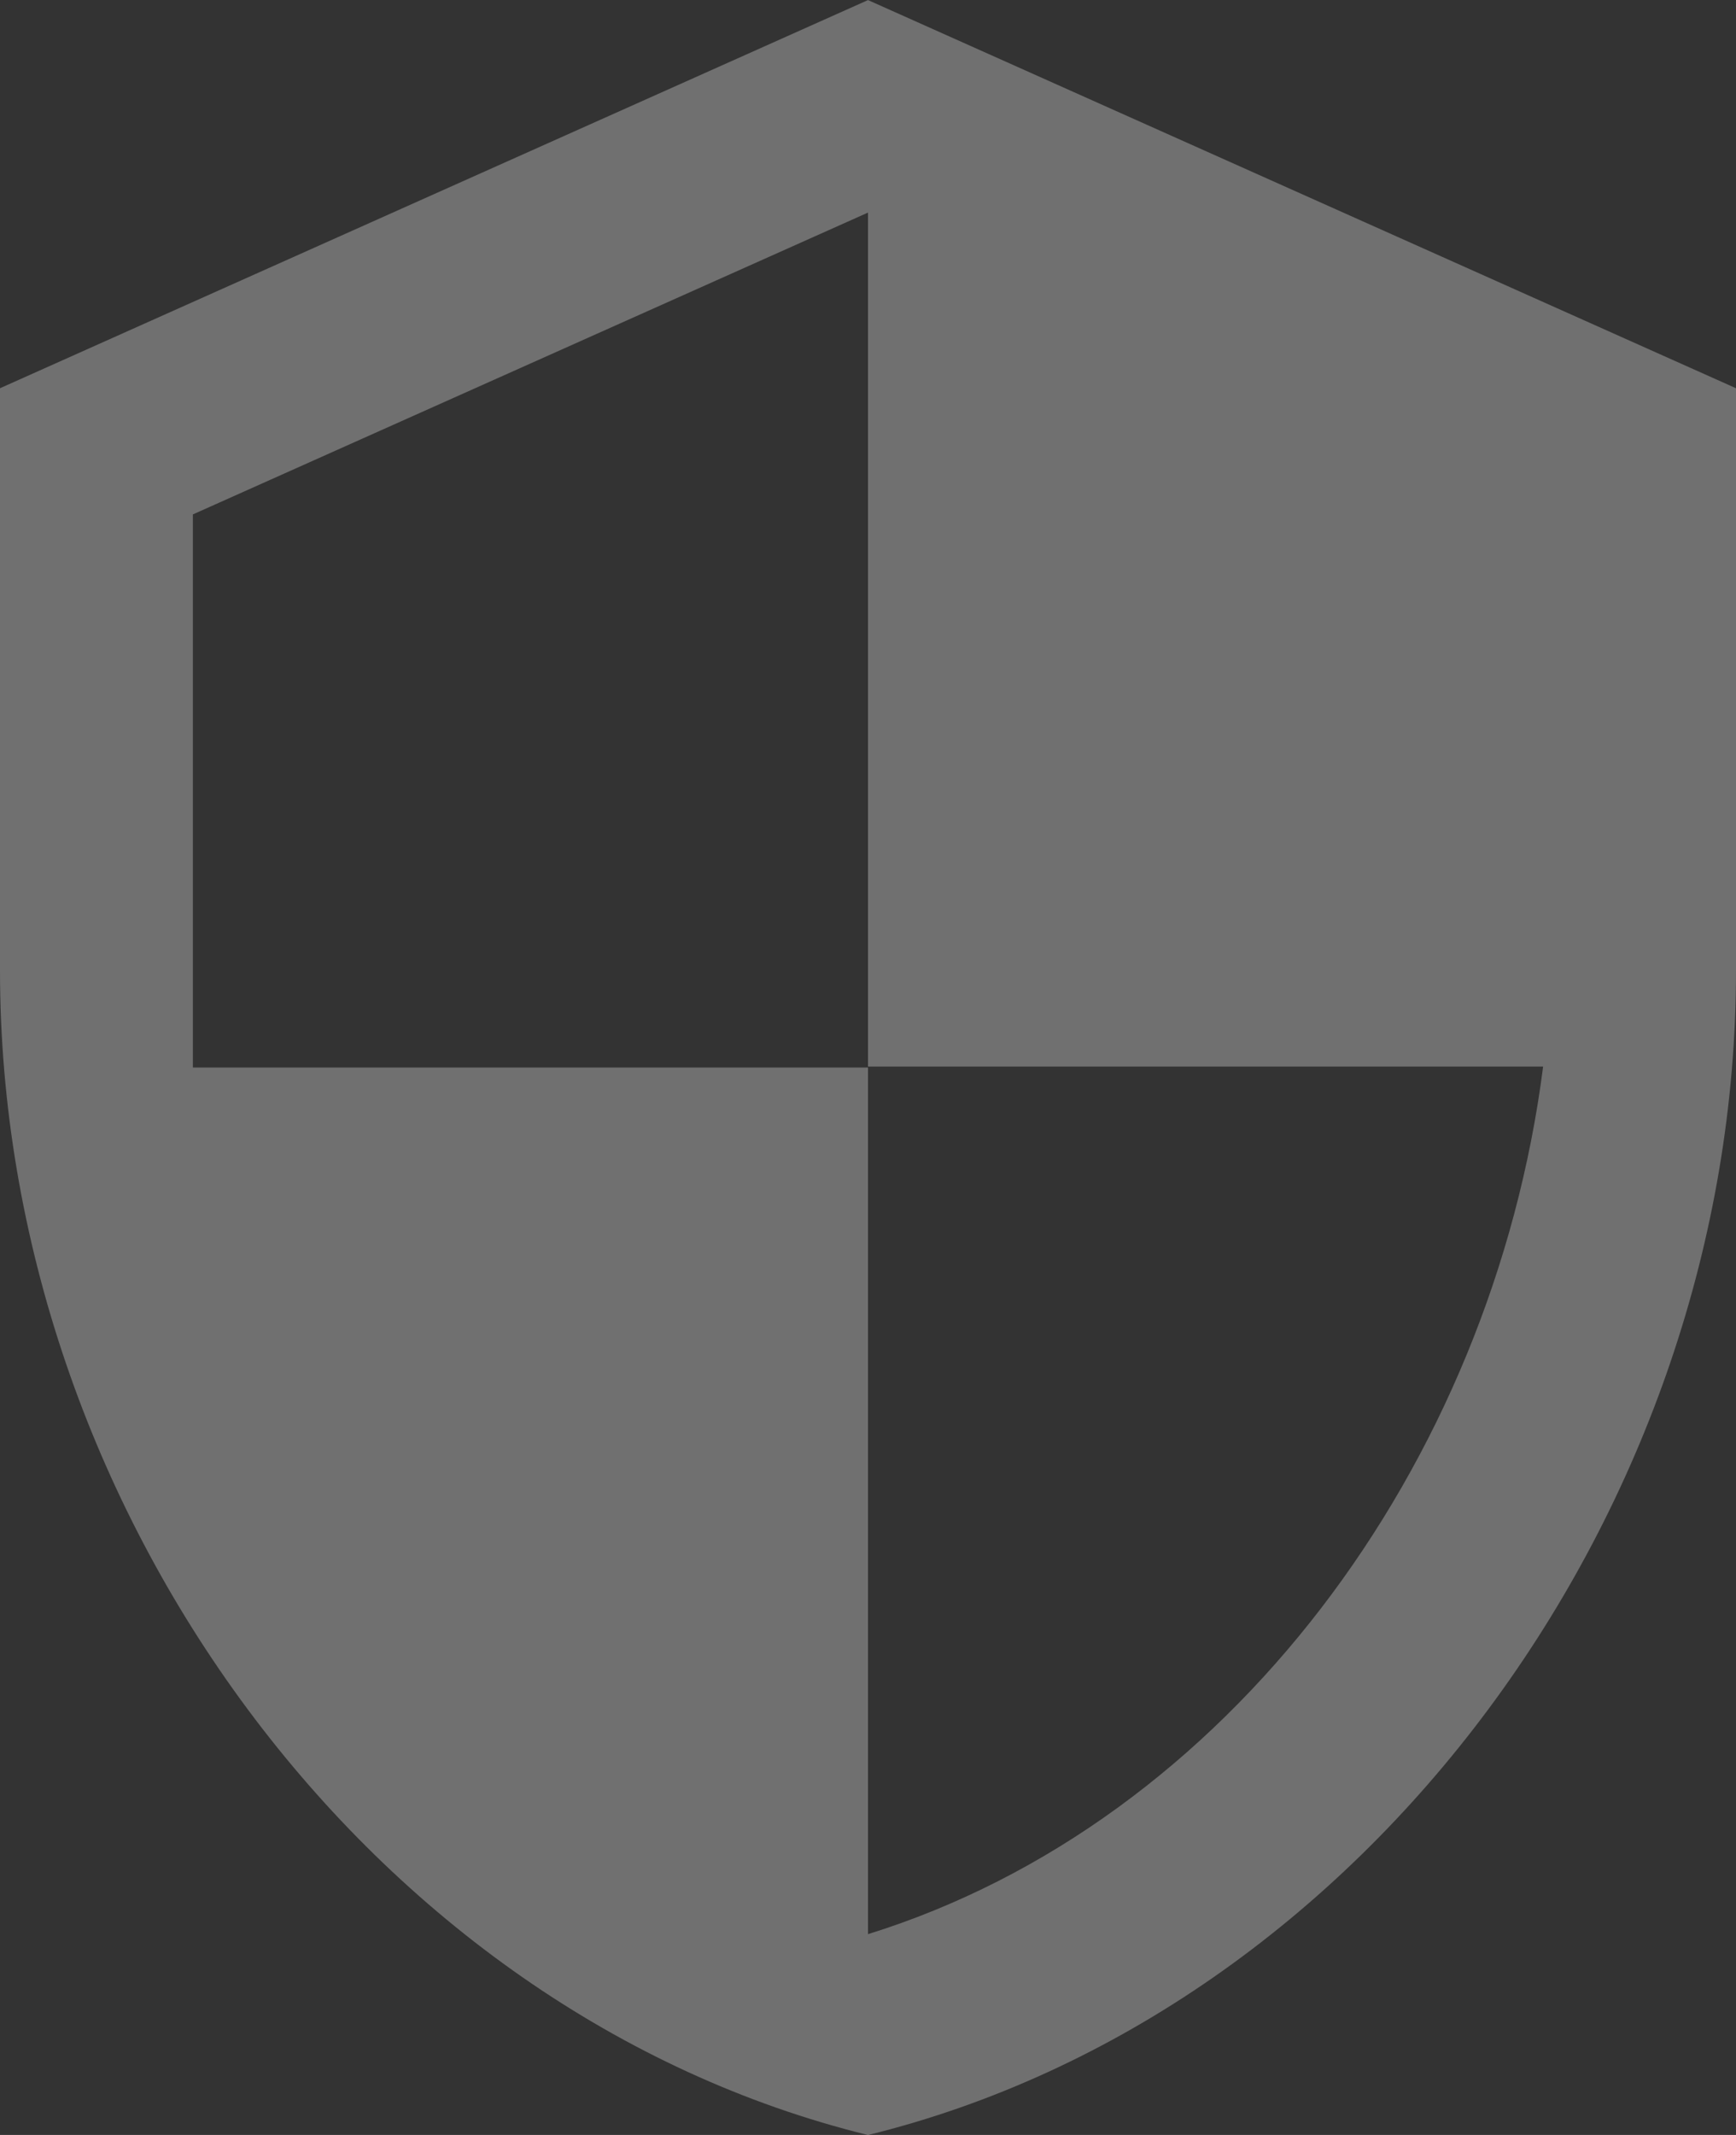
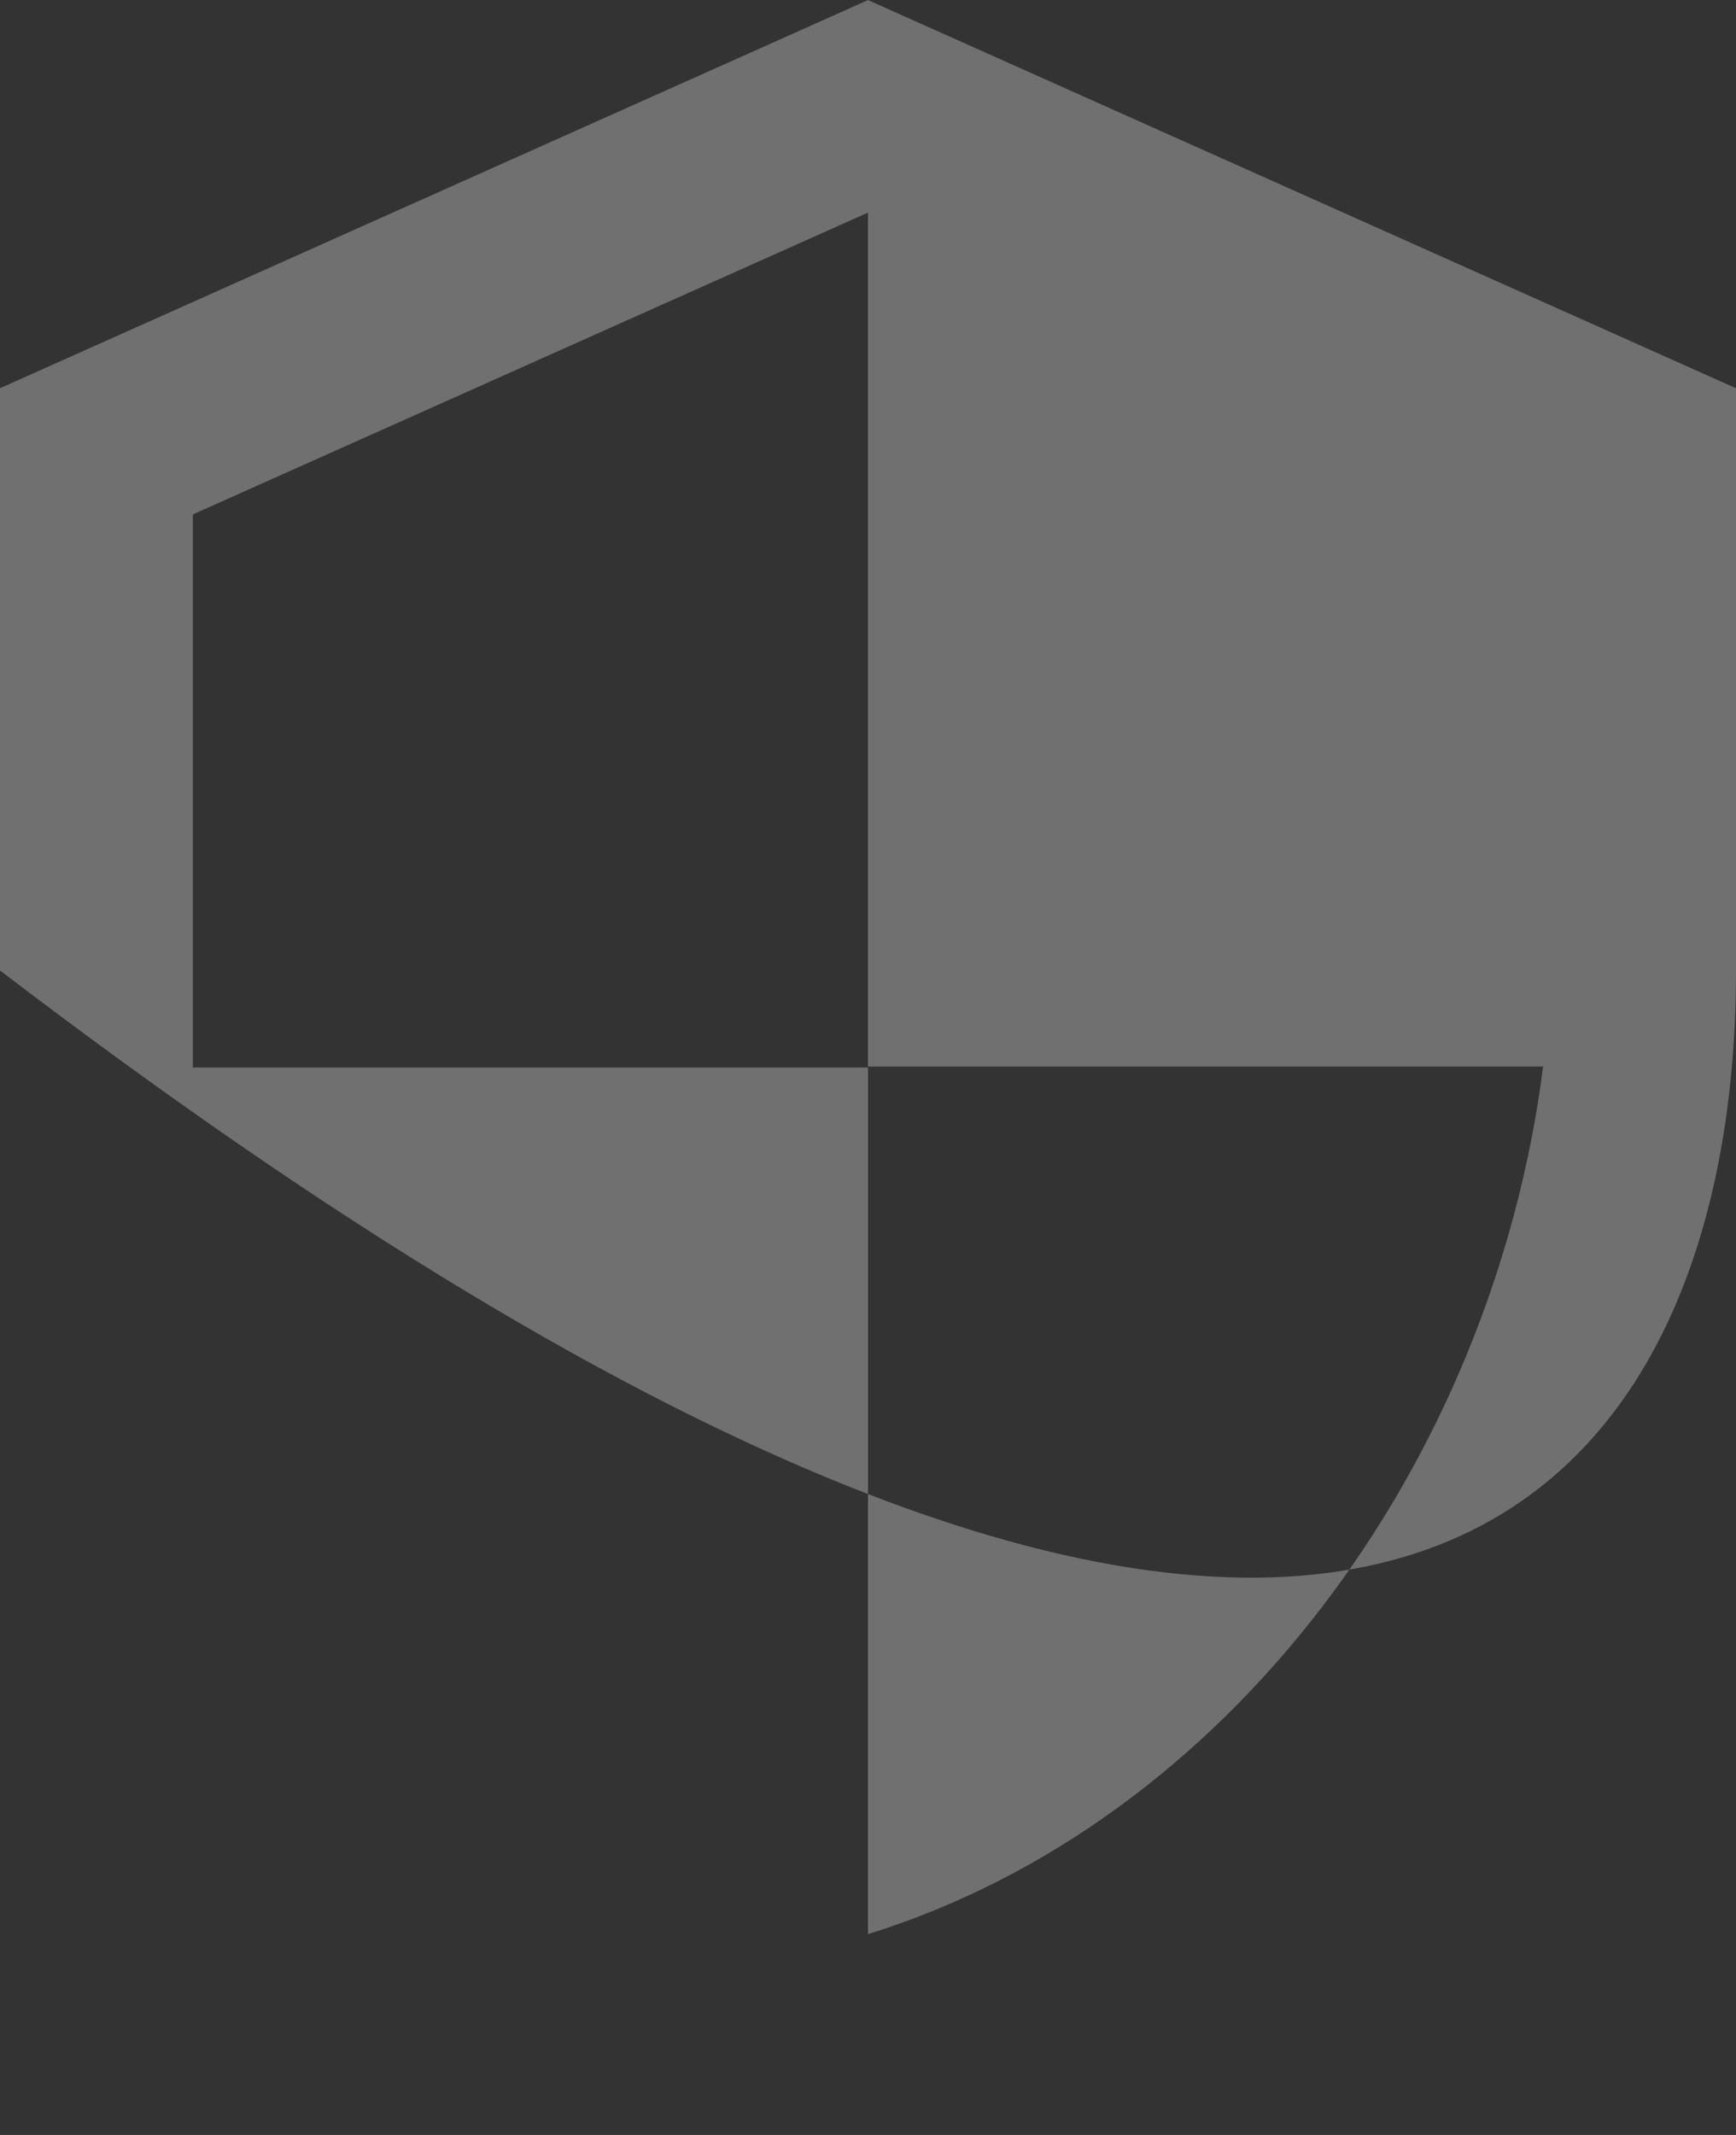
<svg xmlns="http://www.w3.org/2000/svg" width="48" height="59" viewBox="0 0 48 59" fill="none">
  <rect x="0" y="0" width="48" height="59" fill="#333333" stroke="none" />
-   <path opacity="0.3" d="M24 0.002L3.05176e-05 10.729V26.82C3.05176e-05 41.704 10.24 55.623 24 59.002C37.76 55.623 48 41.704 48 26.82V10.729L24 0.002ZM24 29.475H42.667C41.253 40.524 33.92 50.367 24 53.451V29.502H5.333V14.216L24 5.875V29.475Z" fill="white" />
+   <path opacity="0.3" d="M24 0.002L3.05176e-05 10.729V26.82C37.76 55.623 48 41.704 48 26.82V10.729L24 0.002ZM24 29.475H42.667C41.253 40.524 33.92 50.367 24 53.451V29.502H5.333V14.216L24 5.875V29.475Z" fill="white" />
</svg>